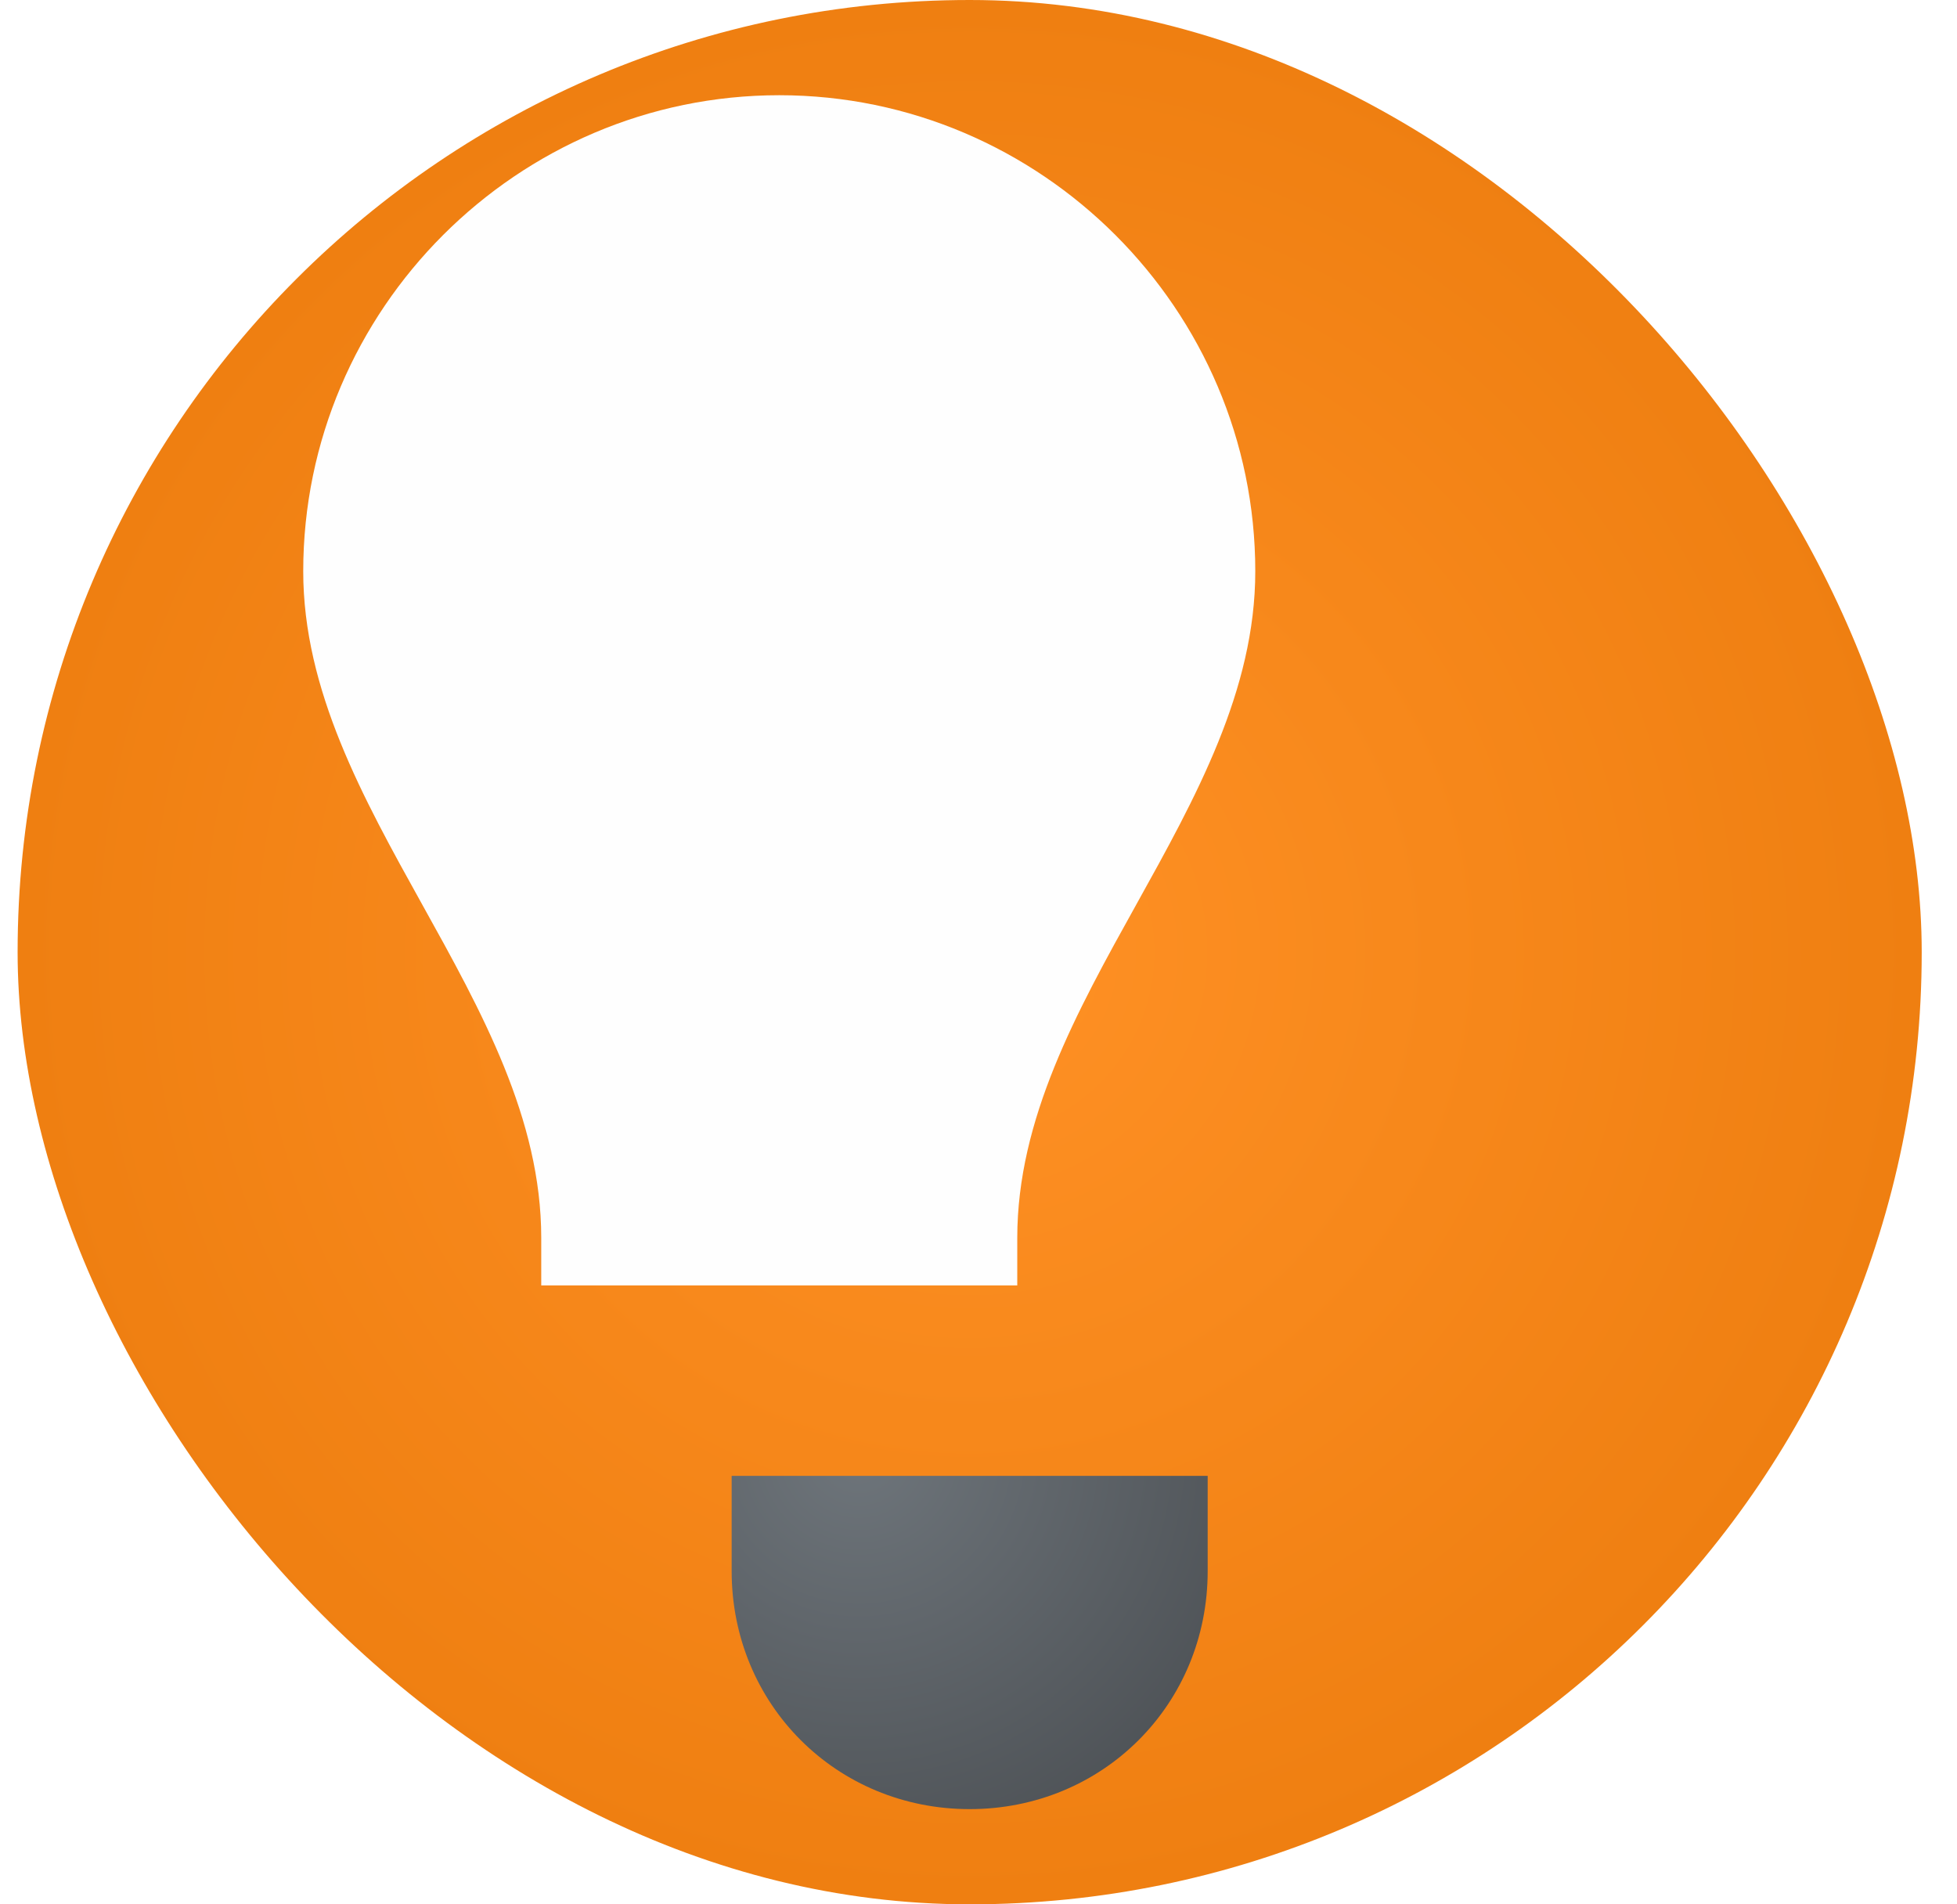
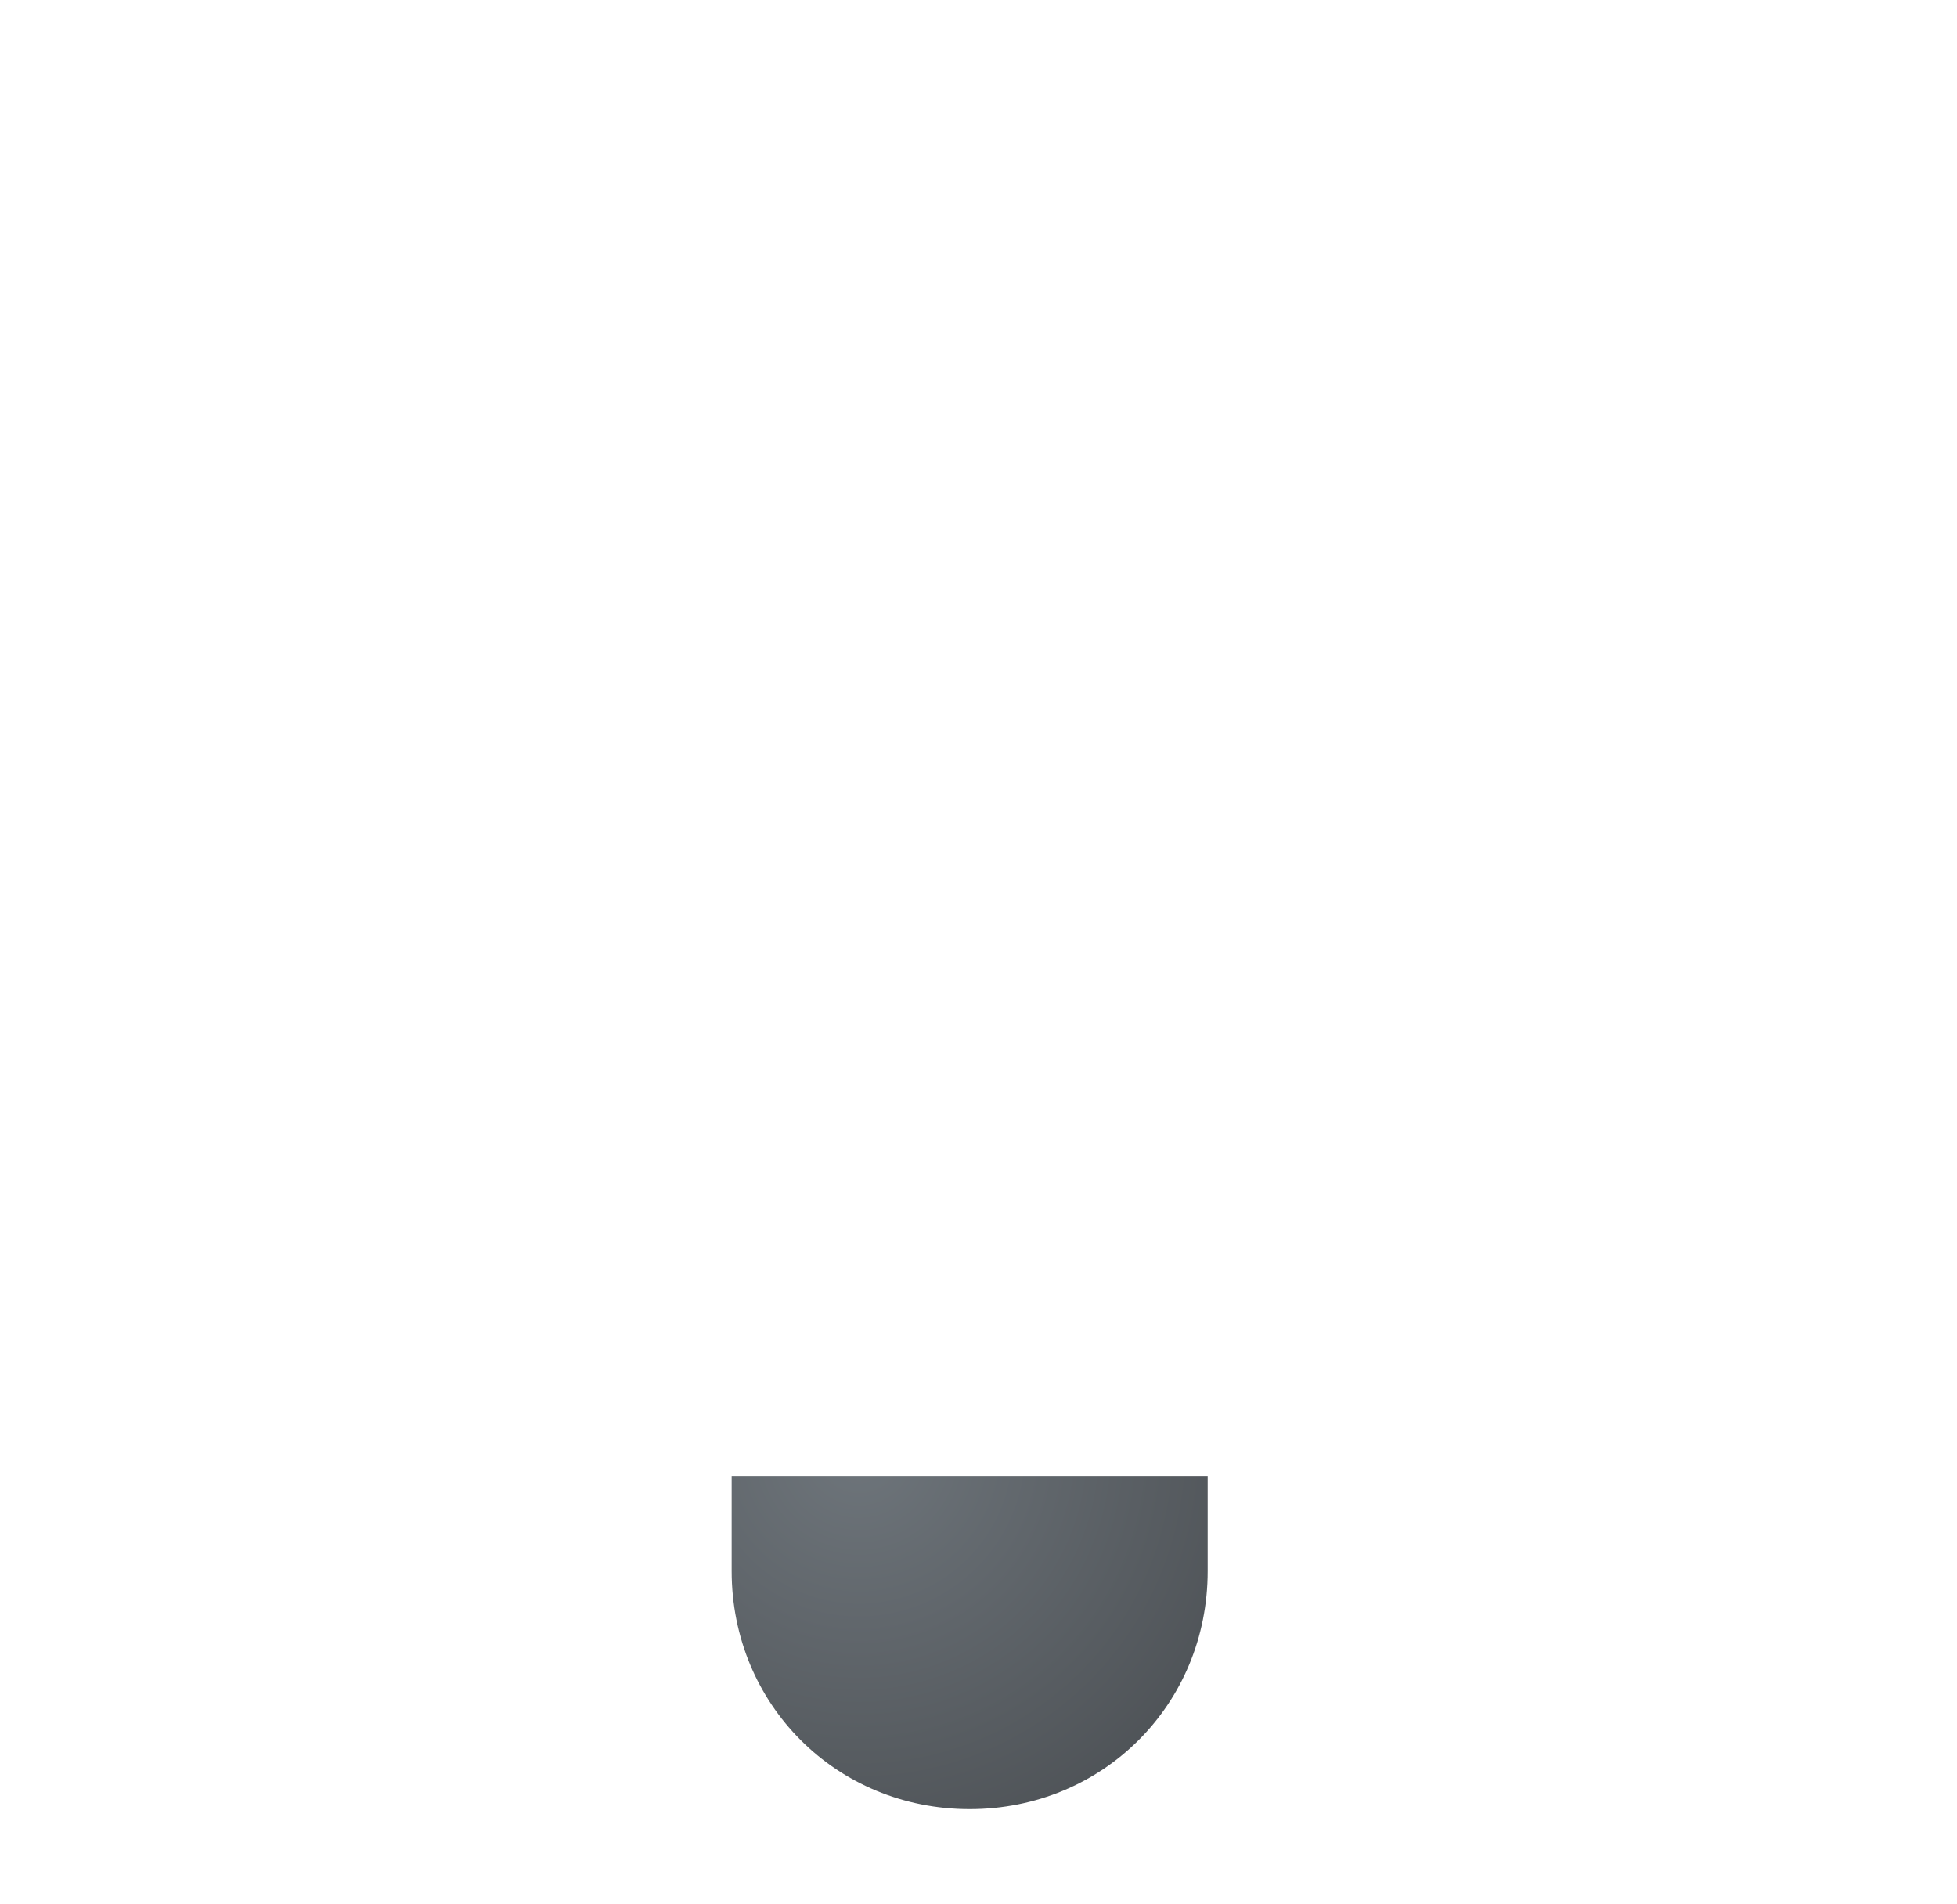
<svg xmlns="http://www.w3.org/2000/svg" width="37" height="36" viewBox="0 0 37 36" fill="none">
-   <rect x="0.333" width="36" height="36" rx="18" fill="url(#paint0_radial_1116_16142)" />
  <path d="M22.833 27.9H13.833C13.833 28.53 13.833 29.7 13.833 29.7C13.833 32.22 15.813 34.2 18.333 34.2C20.853 34.2 22.833 32.22 22.833 29.7C22.833 29.7 22.833 28.53 22.833 27.9Z" fill="url(#paint1_radial_1116_16142)" />
  <g filter="url(#filter0_i_1116_16142)">
-     <path d="M27.333 14.4C27.333 9.45 23.283 5.4 18.333 5.4C13.383 5.4 9.333 9.45 9.333 14.4C9.333 18.9 13.833 22.5 13.833 27V27.9H22.833V27C22.833 22.5 27.333 18.9 27.333 14.4Z" fill="#FEFEFE" />
-   </g>
+     </g>
  <defs>
    <filter id="filter0_i_1116_16142" x="5.733" y="1.8" width="21.6" height="26.1" filterUnits="userSpaceOnUse" color-interpolation-filters="sRGB">
      <feFlood flood-opacity="0" result="BackgroundImageFix" />
      <feBlend mode="normal" in="SourceGraphic" in2="BackgroundImageFix" result="shape" />
      <feColorMatrix in="SourceAlpha" type="matrix" values="0 0 0 0 0 0 0 0 0 0 0 0 0 0 0 0 0 0 127 0" result="hardAlpha" />
      <feOffset dx="-3.6" dy="-3.6" />
      <feGaussianBlur stdDeviation="3.6" />
      <feComposite in2="hardAlpha" operator="arithmetic" k2="-1" k3="1" />
      <feColorMatrix type="matrix" values="0 0 0 0 0 0 0 0 0 0 0 0 0 0 0 0 0 0 0.17 0" />
      <feBlend mode="normal" in2="shape" result="effect1_innerShadow_1116_16142" />
    </filter>
    <radialGradient id="paint0_radial_1116_16142" cx="0" cy="0" r="1" gradientUnits="userSpaceOnUse" gradientTransform="translate(18.333 18) rotate(90) scale(18)">
      <stop stop-color="#FF9125" />
      <stop offset="1" stop-color="#EF7F11" />
    </radialGradient>
    <radialGradient id="paint1_radial_1116_16142" cx="0" cy="0" r="1" gradientUnits="userSpaceOnUse" gradientTransform="translate(16.243 27.417) scale(9.059)">
      <stop stop-color="#6E757B" />
      <stop offset="1" stop-color="#4A4E52" />
    </radialGradient>
  </defs>
</svg>